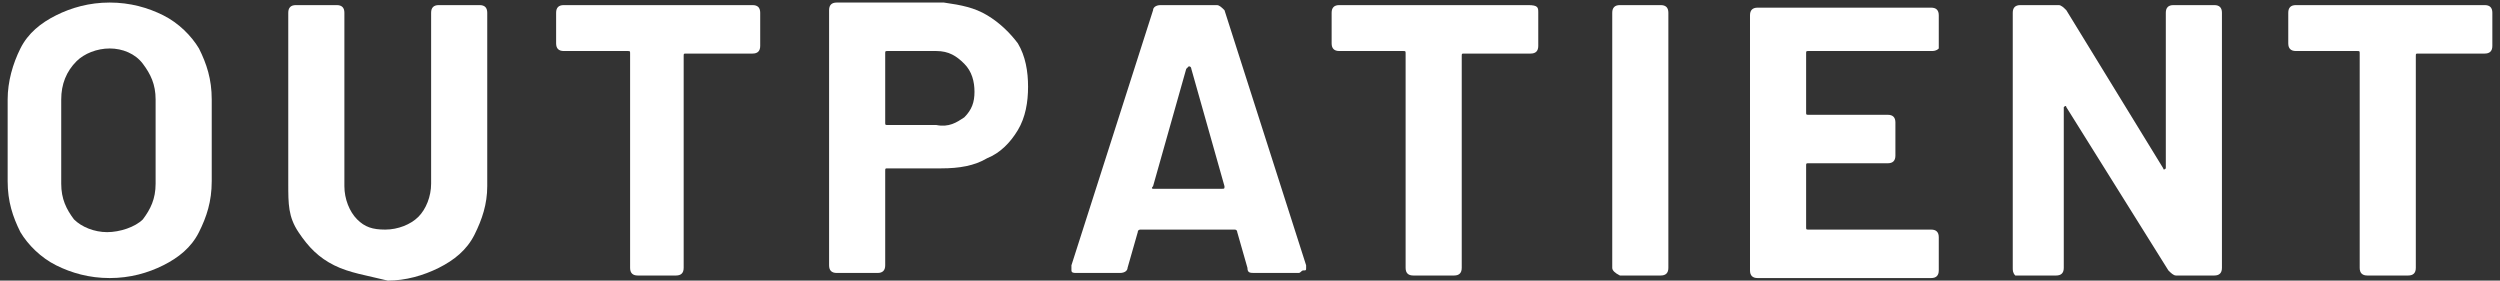
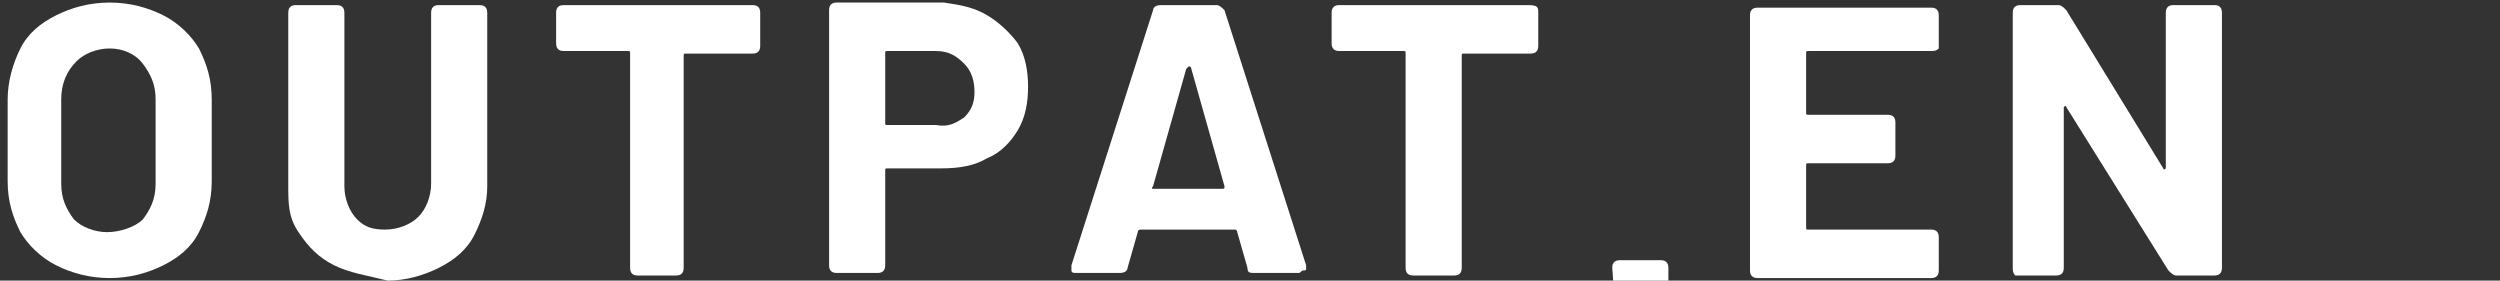
<svg xmlns="http://www.w3.org/2000/svg" version="1.1" id="レイヤー_1" x="0px" y="0px" viewBox="0 0 98 11" style="enable-background:new 0 0 98 11;" xml:space="preserve">
  <rect x="0" y="0" width="98" height="11" fill="#333333" stroke="none" />
  <style type="text/css">
	.st0{fill:#FFFFFF;}
</style>
  <g>
    <g>
      <path class="st0" d="M2.2,10.4c-0.6-0.3-1.1-0.8-1.4-1.3c-0.3-0.6-0.5-1.2-0.5-2V3.9c0-0.7,0.2-1.4,0.5-2c0.3-0.6,0.8-1,1.4-1.3    s1.3-0.5,2.1-0.5c0.8,0,1.5,0.2,2.1,0.5c0.6,0.3,1.1,0.8,1.4,1.3c0.3,0.6,0.5,1.2,0.5,2v3.2c0,0.8-0.2,1.4-0.5,2    c-0.3,0.6-0.8,1-1.4,1.3c-0.6,0.3-1.3,0.5-2.1,0.5C3.5,10.9,2.8,10.7,2.2,10.4z M5.6,8.6c0.3-0.4,0.5-0.8,0.5-1.4V3.9    c0-0.6-0.2-1-0.5-1.4C5.3,2.1,4.8,1.9,4.3,1.9c-0.5,0-1,0.2-1.3,0.5C2.6,2.8,2.4,3.3,2.4,3.9v3.3c0,0.6,0.2,1,0.5,1.4    c0.3,0.3,0.8,0.5,1.3,0.5S5.3,8.9,5.6,8.6z" />
      <path class="st0" d="M13.1,10.4c-0.6-0.3-1-0.7-1.4-1.3S11.3,8,11.3,7.2V0.5c0-0.2,0.1-0.3,0.3-0.3h1.6c0.2,0,0.3,0.1,0.3,0.3v6.8    c0,0.5,0.2,1,0.5,1.3S14.6,9,15.1,9s1-0.2,1.3-0.5c0.3-0.3,0.5-0.8,0.5-1.3V0.5c0-0.2,0.1-0.3,0.3-0.3h1.6c0.2,0,0.3,0.1,0.3,0.3    v6.8c0,0.7-0.2,1.3-0.5,1.9s-0.8,1-1.4,1.3s-1.3,0.5-2,0.5C14.4,10.8,13.7,10.7,13.1,10.4z" />
      <path class="st0" d="M29.8,0.5v1.3c0,0.2-0.1,0.3-0.3,0.3h-2.6c-0.1,0-0.1,0-0.1,0.1v8.3c0,0.2-0.1,0.3-0.3,0.3H25    c-0.2,0-0.3-0.1-0.3-0.3V2.1c0-0.1,0-0.1-0.1-0.1h-2.5c-0.2,0-0.3-0.1-0.3-0.3V0.5c0-0.2,0.1-0.3,0.3-0.3h7.4    C29.7,0.2,29.8,0.3,29.8,0.5z" />
      <path class="st0" d="M38.7,0.6c0.5,0.3,0.9,0.7,1.2,1.1c0.3,0.5,0.4,1.1,0.4,1.7c0,0.6-0.1,1.2-0.4,1.7c-0.3,0.5-0.7,0.9-1.2,1.1    c-0.5,0.3-1.1,0.4-1.8,0.4h-2.1c-0.1,0-0.1,0-0.1,0.1v3.7c0,0.2-0.1,0.3-0.3,0.3h-1.6c-0.2,0-0.3-0.1-0.3-0.3v-10    c0-0.2,0.1-0.3,0.3-0.3H37C37.7,0.2,38.2,0.3,38.7,0.6z M37.8,4.6c0.3-0.3,0.4-0.6,0.4-1c0-0.4-0.1-0.8-0.4-1.1    C37.5,2.2,37.2,2,36.7,2h-1.9c-0.1,0-0.1,0-0.1,0.1v2.7c0,0.1,0,0.1,0.1,0.1h1.9C37.2,5,37.5,4.8,37.8,4.6z" />
      <path class="st0" d="M48.9,10.5l-0.4-1.4c0,0,0-0.1-0.1-0.1h-3.7c0,0-0.1,0-0.1,0.1l-0.4,1.4c0,0.1-0.1,0.2-0.3,0.2h-1.7    c-0.1,0-0.2,0-0.2-0.1c0-0.1,0-0.1,0-0.2l3.2-10c0-0.1,0.1-0.2,0.3-0.2h2.2c0.1,0,0.2,0.1,0.3,0.2l3.2,10c0,0,0,0.1,0,0.1    c0,0.1,0,0.1-0.1,0.1s-0.1,0.1-0.2,0.1h-1.7C49,10.7,48.9,10.7,48.9,10.5z M45.2,7.4h2.7c0.1,0,0.1,0,0.1-0.1l-1.3-4.6    c0,0,0-0.1-0.1-0.1c0,0,0,0-0.1,0.1l-1.3,4.6C45.1,7.4,45.2,7.4,45.2,7.4z" />
      <path class="st0" d="M60.3,0.5v1.3c0,0.2-0.1,0.3-0.3,0.3h-2.6c-0.1,0-0.1,0-0.1,0.1v8.3c0,0.2-0.1,0.3-0.3,0.3h-1.6    c-0.2,0-0.3-0.1-0.3-0.3V2.1c0-0.1,0-0.1-0.1-0.1h-2.5c-0.2,0-0.3-0.1-0.3-0.3V0.5c0-0.2,0.1-0.3,0.3-0.3h7.4    C60.3,0.2,60.3,0.3,60.3,0.5z" />
-       <path class="st0" d="M63.2,10.5v-10c0-0.2,0.1-0.3,0.3-0.3h1.6c0.2,0,0.3,0.1,0.3,0.3v10c0,0.2-0.1,0.3-0.3,0.3h-1.6    C63.3,10.7,63.2,10.6,63.2,10.5z" />
+       <path class="st0" d="M63.2,10.5c0-0.2,0.1-0.3,0.3-0.3h1.6c0.2,0,0.3,0.1,0.3,0.3v10c0,0.2-0.1,0.3-0.3,0.3h-1.6    C63.3,10.7,63.2,10.6,63.2,10.5z" />
      <path class="st0" d="M75.7,2h-4.8c-0.1,0-0.1,0-0.1,0.1v2.3c0,0.1,0,0.1,0.1,0.1H74c0.2,0,0.3,0.1,0.3,0.3v1.3    c0,0.2-0.1,0.3-0.3,0.3h-3.1c-0.1,0-0.1,0-0.1,0.1v2.4c0,0.1,0,0.1,0.1,0.1h4.8c0.2,0,0.3,0.1,0.3,0.3v1.3c0,0.2-0.1,0.3-0.3,0.3    h-6.8c-0.2,0-0.3-0.1-0.3-0.3v-10c0-0.2,0.1-0.3,0.3-0.3h6.8c0.2,0,0.3,0.1,0.3,0.3v1.3C75.9,2,75.8,2,75.7,2z" />
      <path class="st0" d="M78.9,10.5v-10c0-0.2,0.1-0.3,0.3-0.3h1.5c0.1,0,0.2,0.1,0.3,0.2l3.8,6.2c0,0,0,0.1,0.1,0c0,0,0,0,0-0.1V0.5    c0-0.2,0.1-0.3,0.3-0.3h1.6c0.2,0,0.3,0.1,0.3,0.3v10c0,0.2-0.1,0.3-0.3,0.3h-1.5c-0.1,0-0.2-0.1-0.3-0.2L81,4.2c0,0,0-0.1-0.1,0    c0,0,0,0,0,0.1l0,6.2c0,0.2-0.1,0.3-0.3,0.3h-1.6C78.9,10.7,78.9,10.6,78.9,10.5z" />
-       <path class="st0" d="M97.7,0.5v1.3c0,0.2-0.1,0.3-0.3,0.3h-2.6c-0.1,0-0.1,0-0.1,0.1v8.3c0,0.2-0.1,0.3-0.3,0.3h-1.6    c-0.2,0-0.3-0.1-0.3-0.3V2.1c0-0.1,0-0.1-0.1-0.1H90c-0.2,0-0.3-0.1-0.3-0.3V0.5c0-0.2,0.1-0.3,0.3-0.3h7.4    C97.6,0.2,97.7,0.3,97.7,0.5z" />
    </g>
  </g>
</svg>